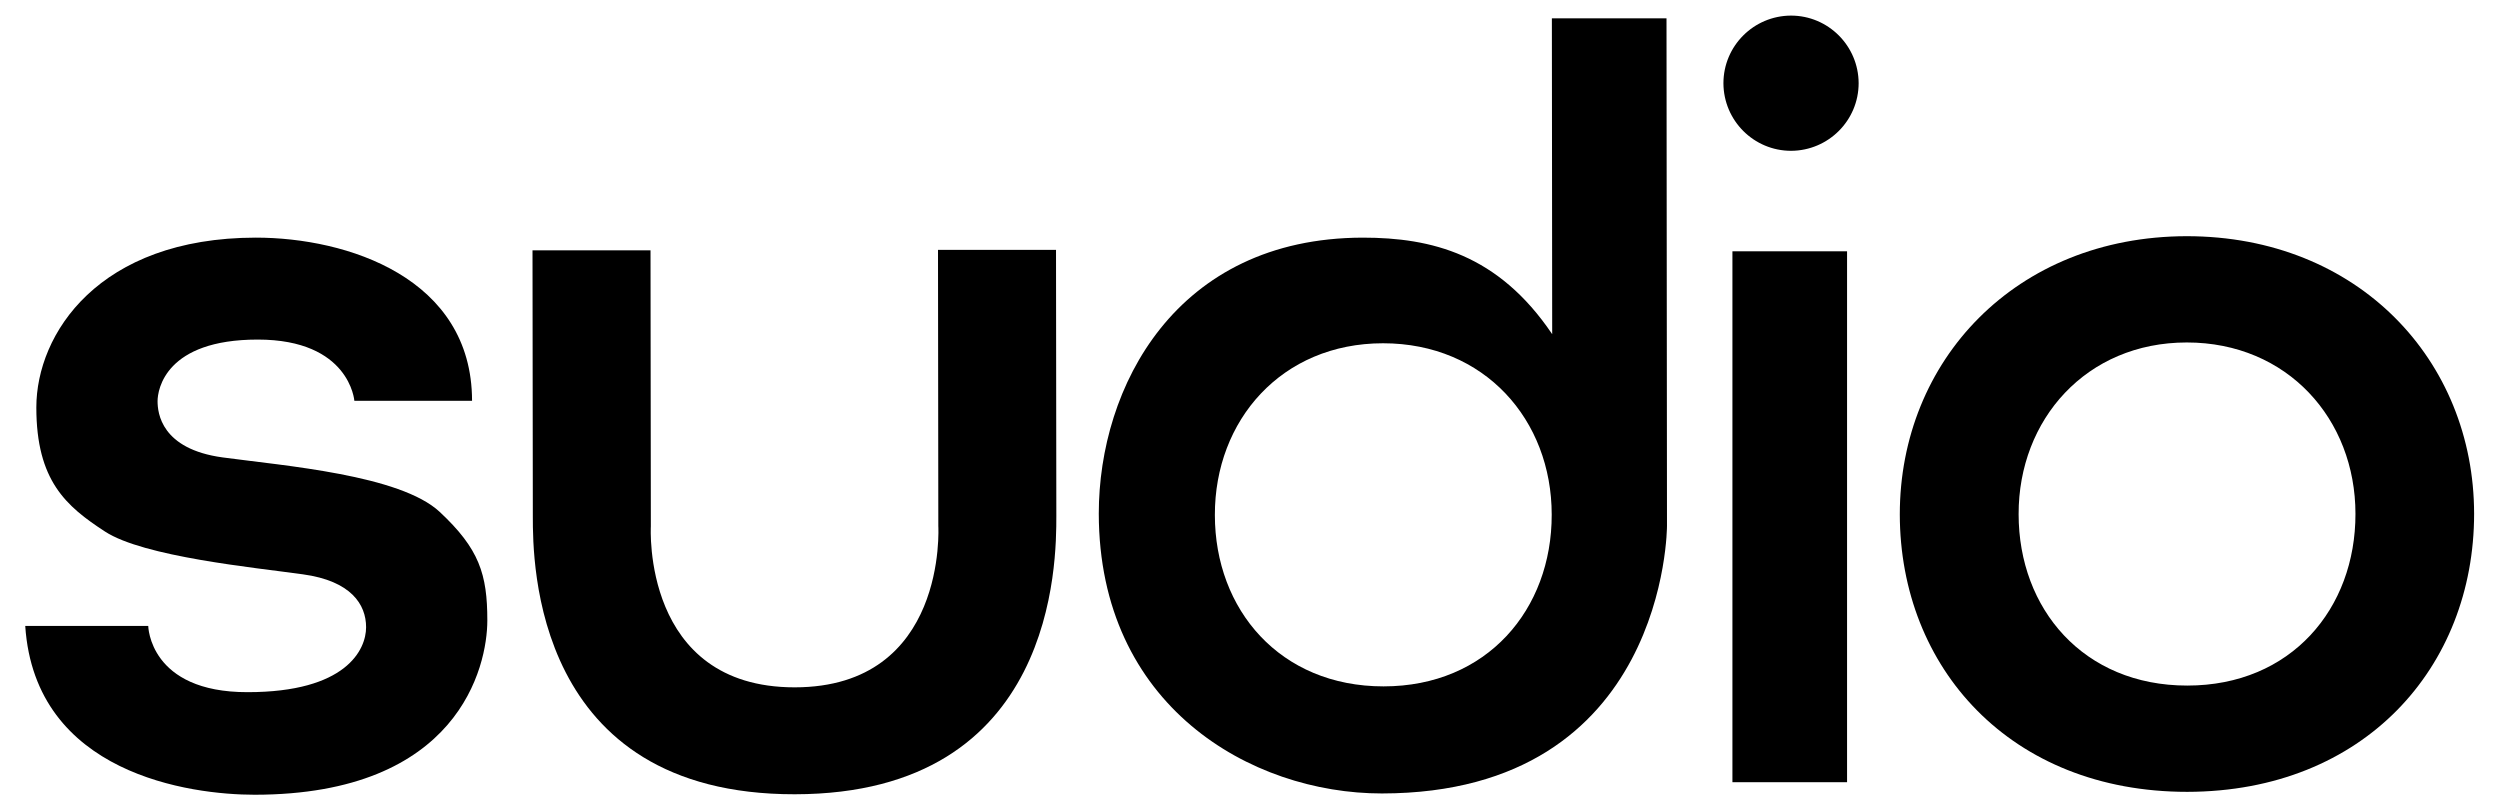
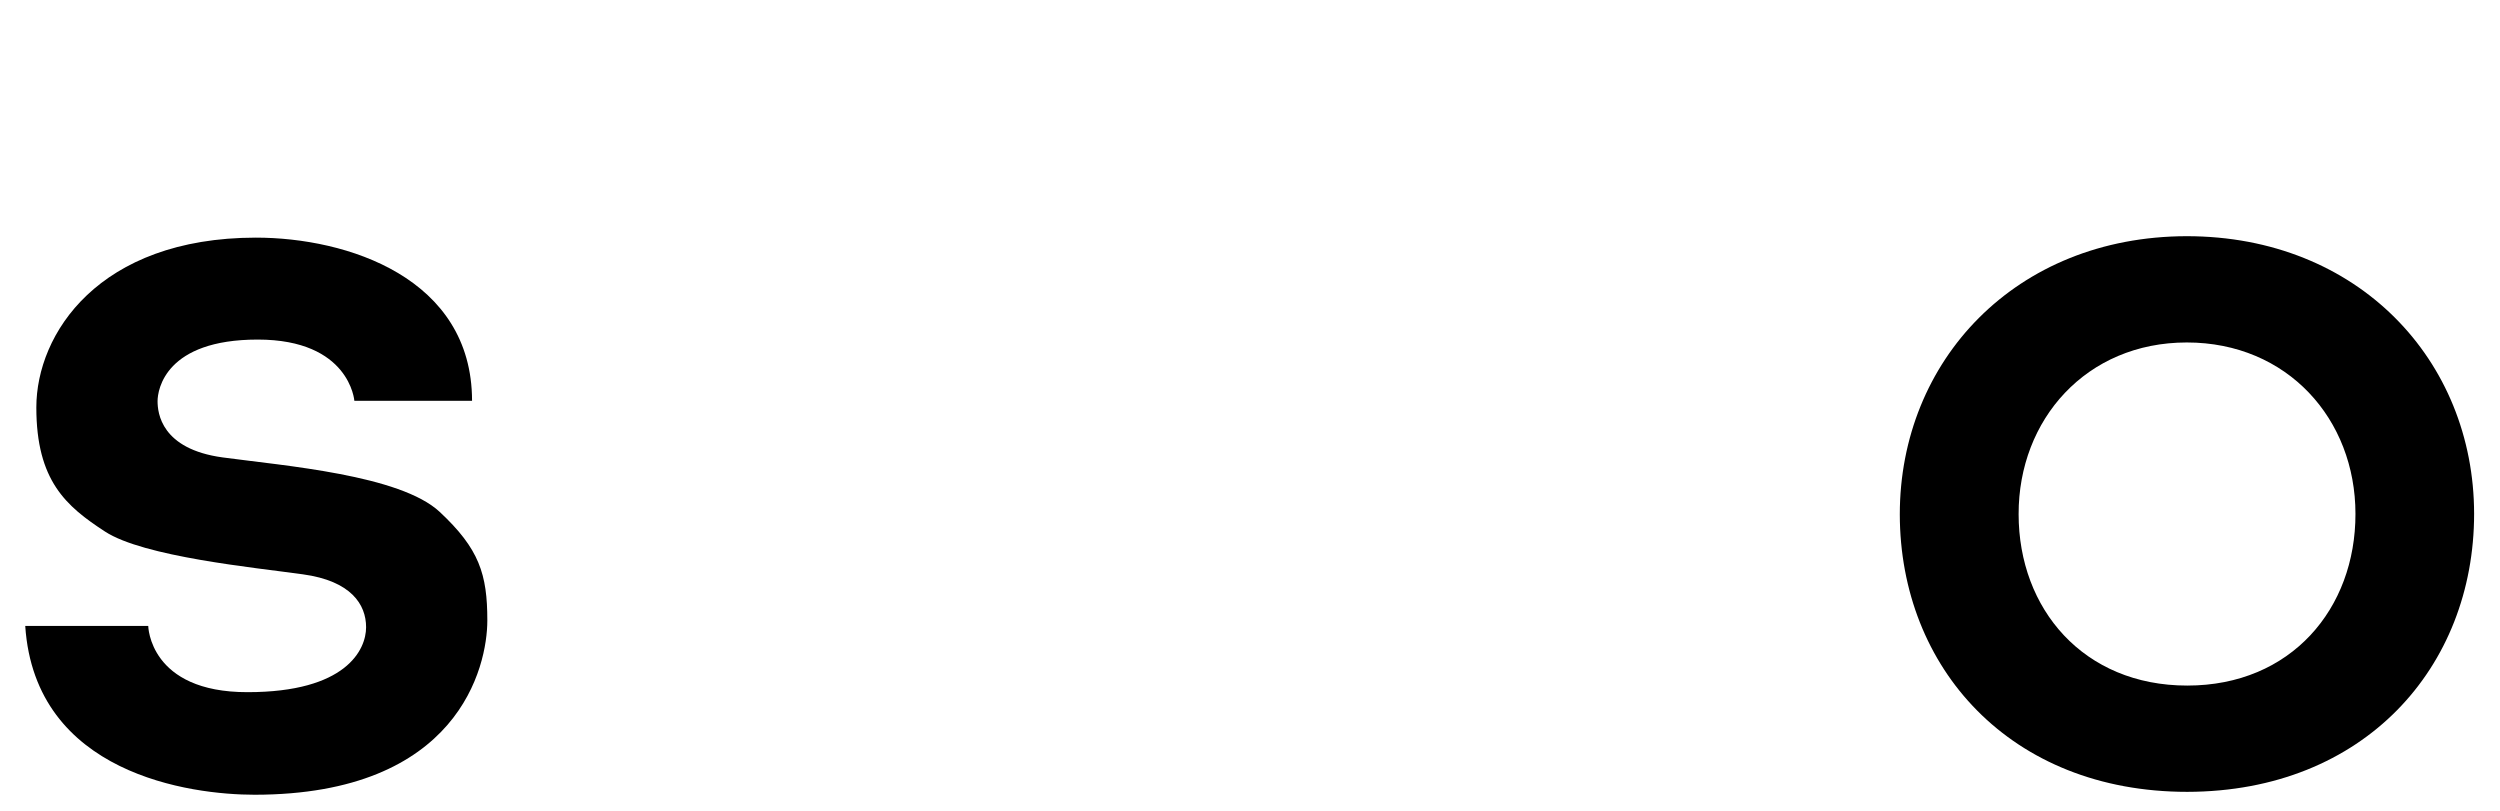
<svg xmlns="http://www.w3.org/2000/svg" viewBox="0 0 1554.9 504.2" version="1.1" id="Layer_1">
-   <path d="M494.4,494c162.8-.2,162.6-145.2,162.6-173.1l-.2-165.5h-73.4l.2,171.8s5.9,100.2-89.3,100.3c-95.2,0-89.5-100.1-89.5-100.1l-.2-171.7h-73.4l.2,165.6c0,27.9.2,172.9,163,172.7" />
-   <rect height="330.2" width="71.3" y="156.3" x="1077.5" />
  <path d="M1360.1,213c-62.5,0-104.7,47.9-104.6,106.8,0,58.9,40.3,106.6,104.9,106.6s104.7-47.9,104.6-106.8c0-58.9-42.3-106.6-104.9-106.6M1538.8,319.5c0,95.4-68.3,172.8-178.4,173-110.1,0-178.7-77.2-178.8-172.6,0-95.4,71.8-172.8,178.4-173,106.7,0,178.7,77.2,178.8,172.6" />
  <path d="M293.6,249.3h-73.2s-2.8-38.1-60.1-38.1-62.3,31-62.3,38.3,2.2,29.8,40.5,35,110.4,10.9,135,33.9,29.6,38.7,29.6,67.5-17.9,108.3-144.7,108.4c-39.9,0-136.6-12.8-142.7-105h76.5s.6,41.3,61.8,41.2c61.2,0,73.7-26.3,73.7-40.4s-9.3-28.8-39.4-32.9c-30.1-4.2-98.9-10.9-123-26.6s-42.7-31.5-42.7-77.2,38.7-105.5,136.5-105.6c56.8,0,134.4,25,134.5,101.4" />
-   <path d="M1156,51.7c0,23.2-18.8,42-42,42.1-23.2,0-42-18.8-42.1-42,0-23.2,18.8-42,42-42.1,23.2,0,42,18.8,42.1,42" />
-   <path d="M860.2,213.5c-63.1,0-104.7,47.9-104.6,106.8,0,58.9,40.5,106.6,104.9,106.6s104.7-47.9,104.6-106.8c0-58.9-41.7-106.6-104.9-106.6M965.4,207.8l-.2-196.4h71.3l.3,315.7s.2,166.2-177.3,166.4c-81.9,0-176-54.7-176.1-174.1,0-78.5,47.7-171.4,164.2-171.6,42.7,0,84.2,10.3,117.7,59.9" />
</svg>